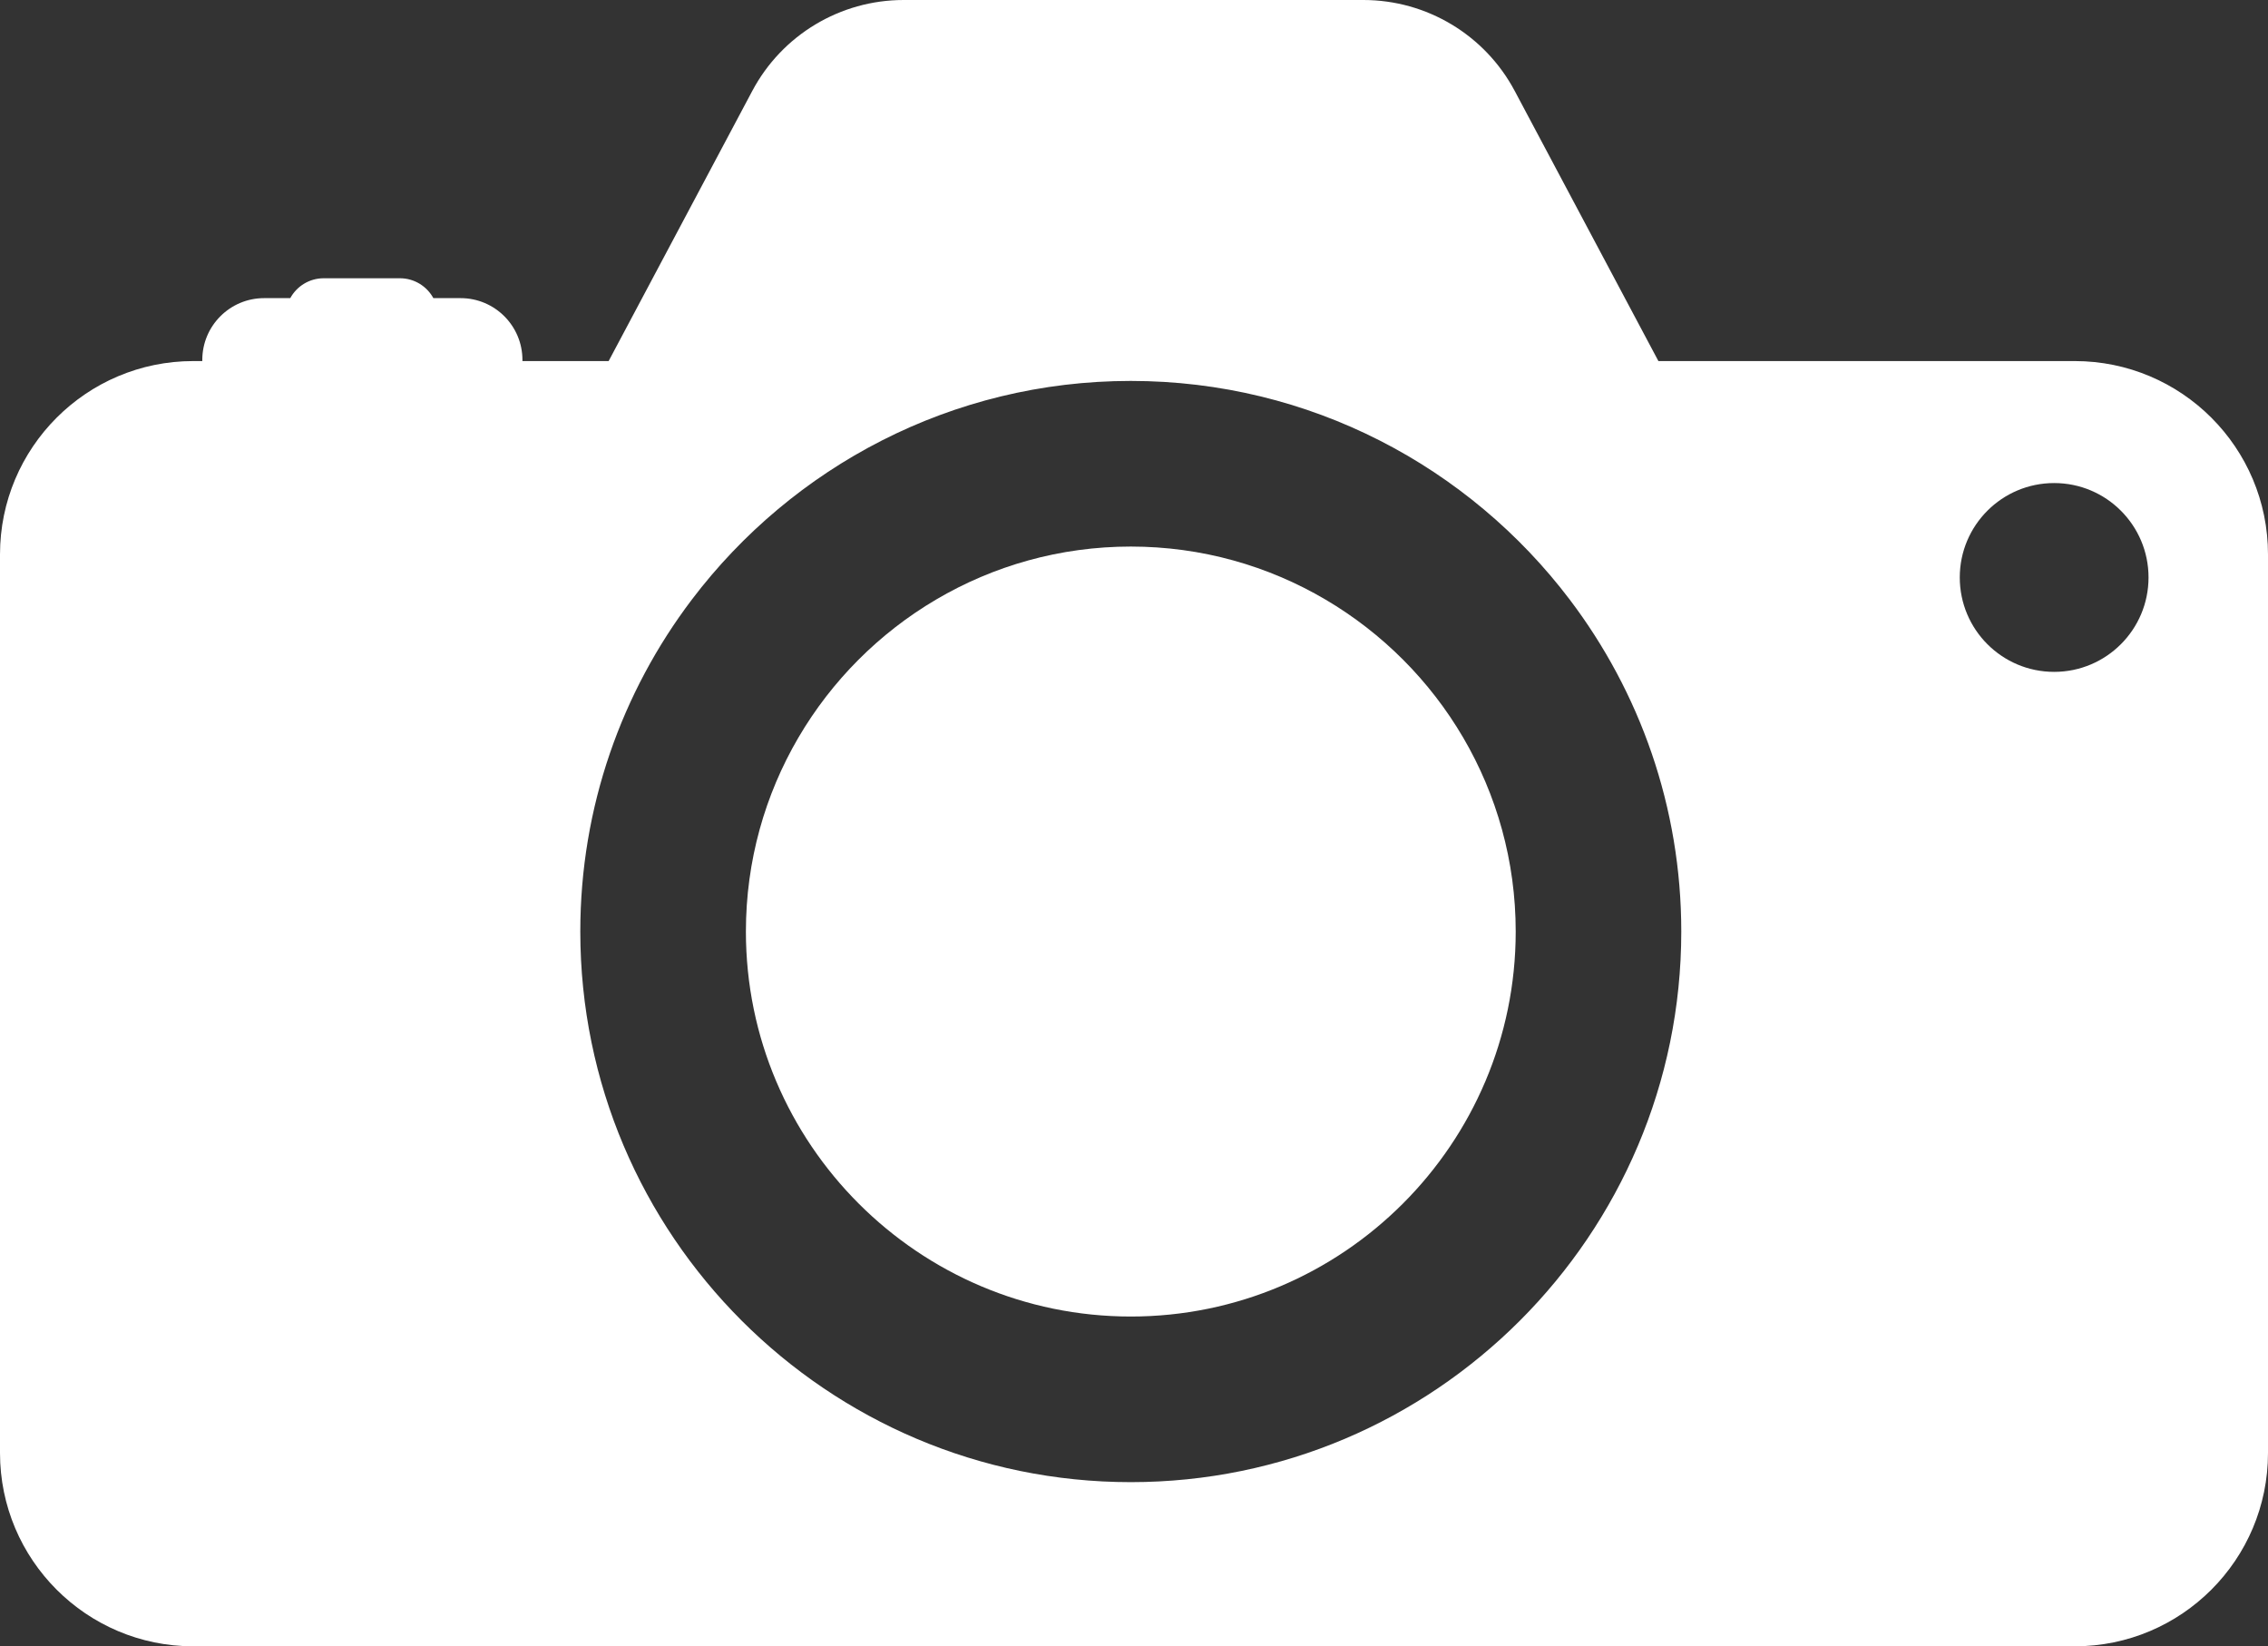
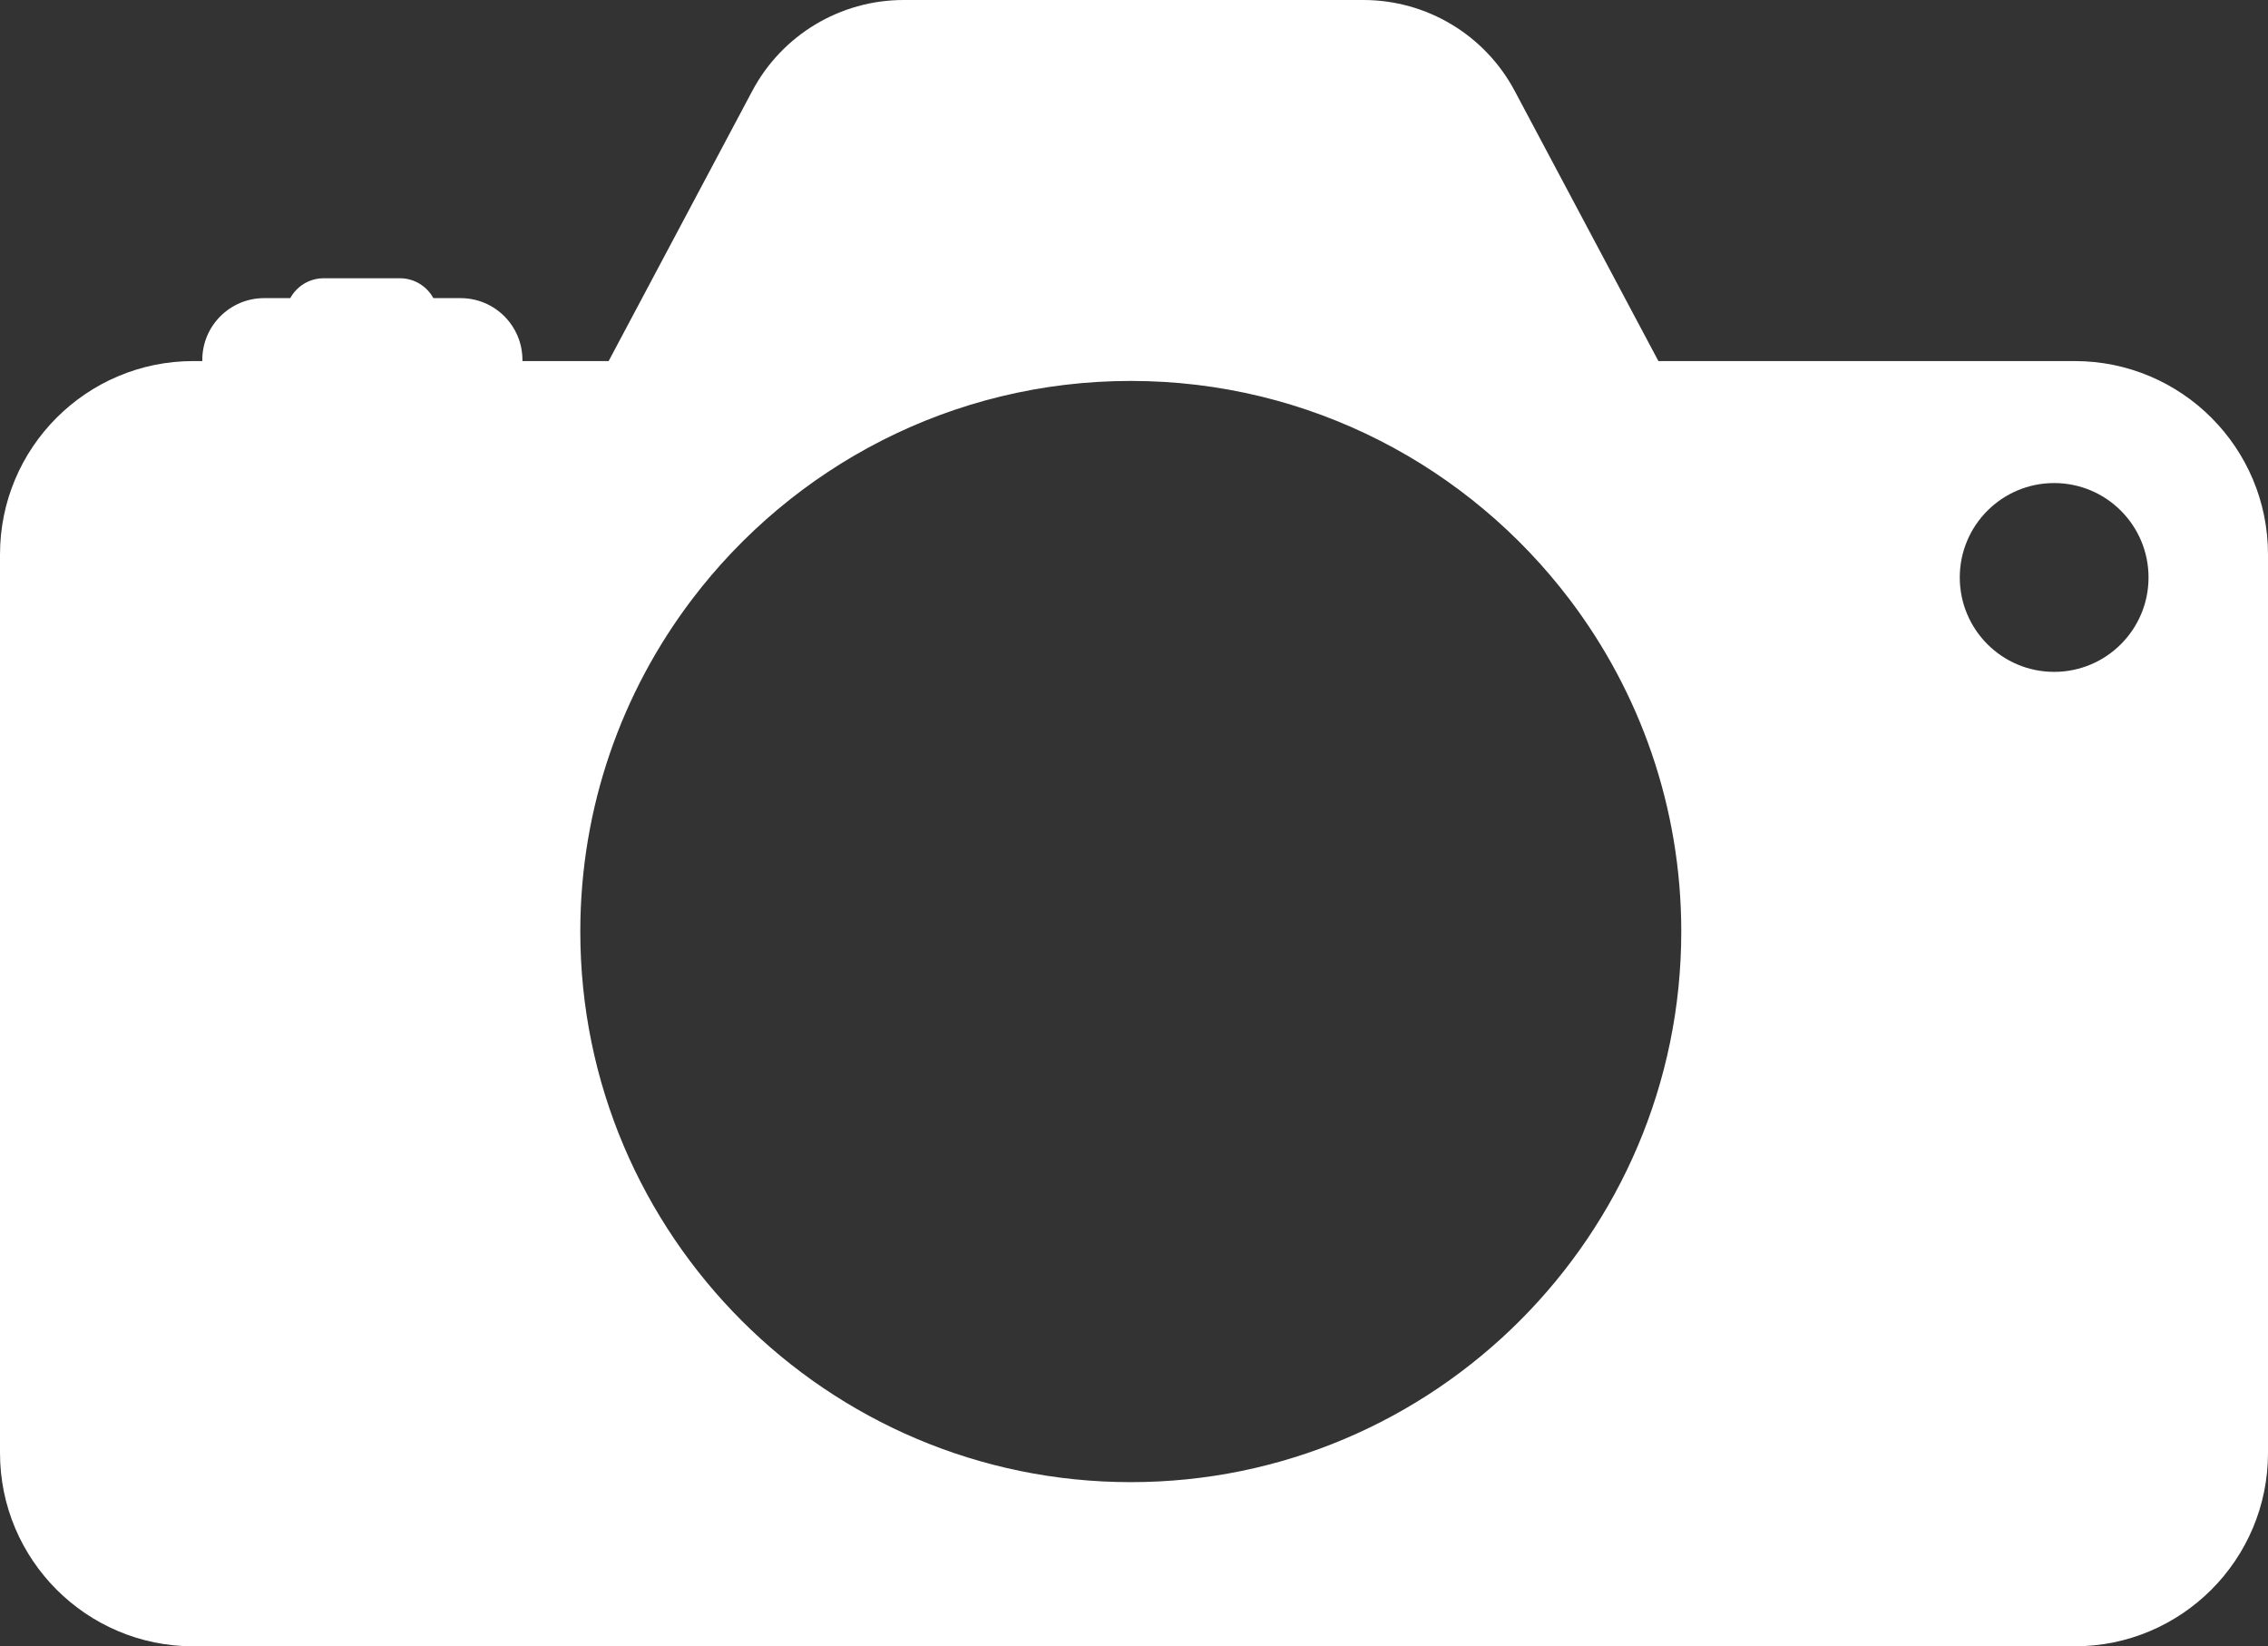
<svg xmlns="http://www.w3.org/2000/svg" id="Layer_1" viewBox="0 0 1822.92 1322.97">
  <rect x="0" y="0" width="1822.92" height="1322.97" fill="#333333" stroke="none" />
-   <path d="M1065.35,481.8c-45.95-27.07-99.42-42.59-156.47-42.59s-110.58,15.54-156.49,42.59c-91.41,53.82-152.87,153.25-152.87,266.78,0,170.57,138.76,309.37,309.37,309.37s309.37-138.79,309.37-309.37c0-113.53-61.49-212.98-152.9-266.78Z" fill="#fff" stroke-width="0" />
  <path d="M1667.55,290.15h-334.6l-115.5-217.1C1193.52,28.08,1146.75,0,1095.82,0h-369.55c-50.92,0-97.72,28.11-121.62,73.07l-115.45,217.08h-69.29v-.89c0-27.44-22.25-49.69-49.69-49.69h-21.91c-5.19-9.51-15.28-15.97-26.89-15.97h-61.22c-11.6,0-21.7,6.46-26.89,15.97h-21.03c-27.44,0-49.69,22.25-49.69,49.69v.89h-7.22C69.58,290.15,0,359.73,0,445.55v722.01c0,85.82,69.58,155.4,155.37,155.4h1512.17c85.82,0,155.38-69.58,155.38-155.4V445.55c0-85.82-69.56-155.4-155.38-155.4ZM908.88,1191.04c-243.99,0-442.46-198.5-442.46-442.46,0-100.09,33.41-192.56,89.68-266.78,80.87-106.66,208.91-175.69,352.78-175.69s271.91,69.02,352.78,175.69c56.27,74.21,89.68,166.69,89.68,266.78,0,243.96-198.5,442.46-442.46,442.46ZM1651.04,539.91c-41.9,0-75.86-33.97-75.86-75.87s33.97-75.86,75.86-75.86,75.86,33.97,75.86,75.86-33.97,75.87-75.86,75.87Z" fill="#fff" stroke-width="0" />
</svg>